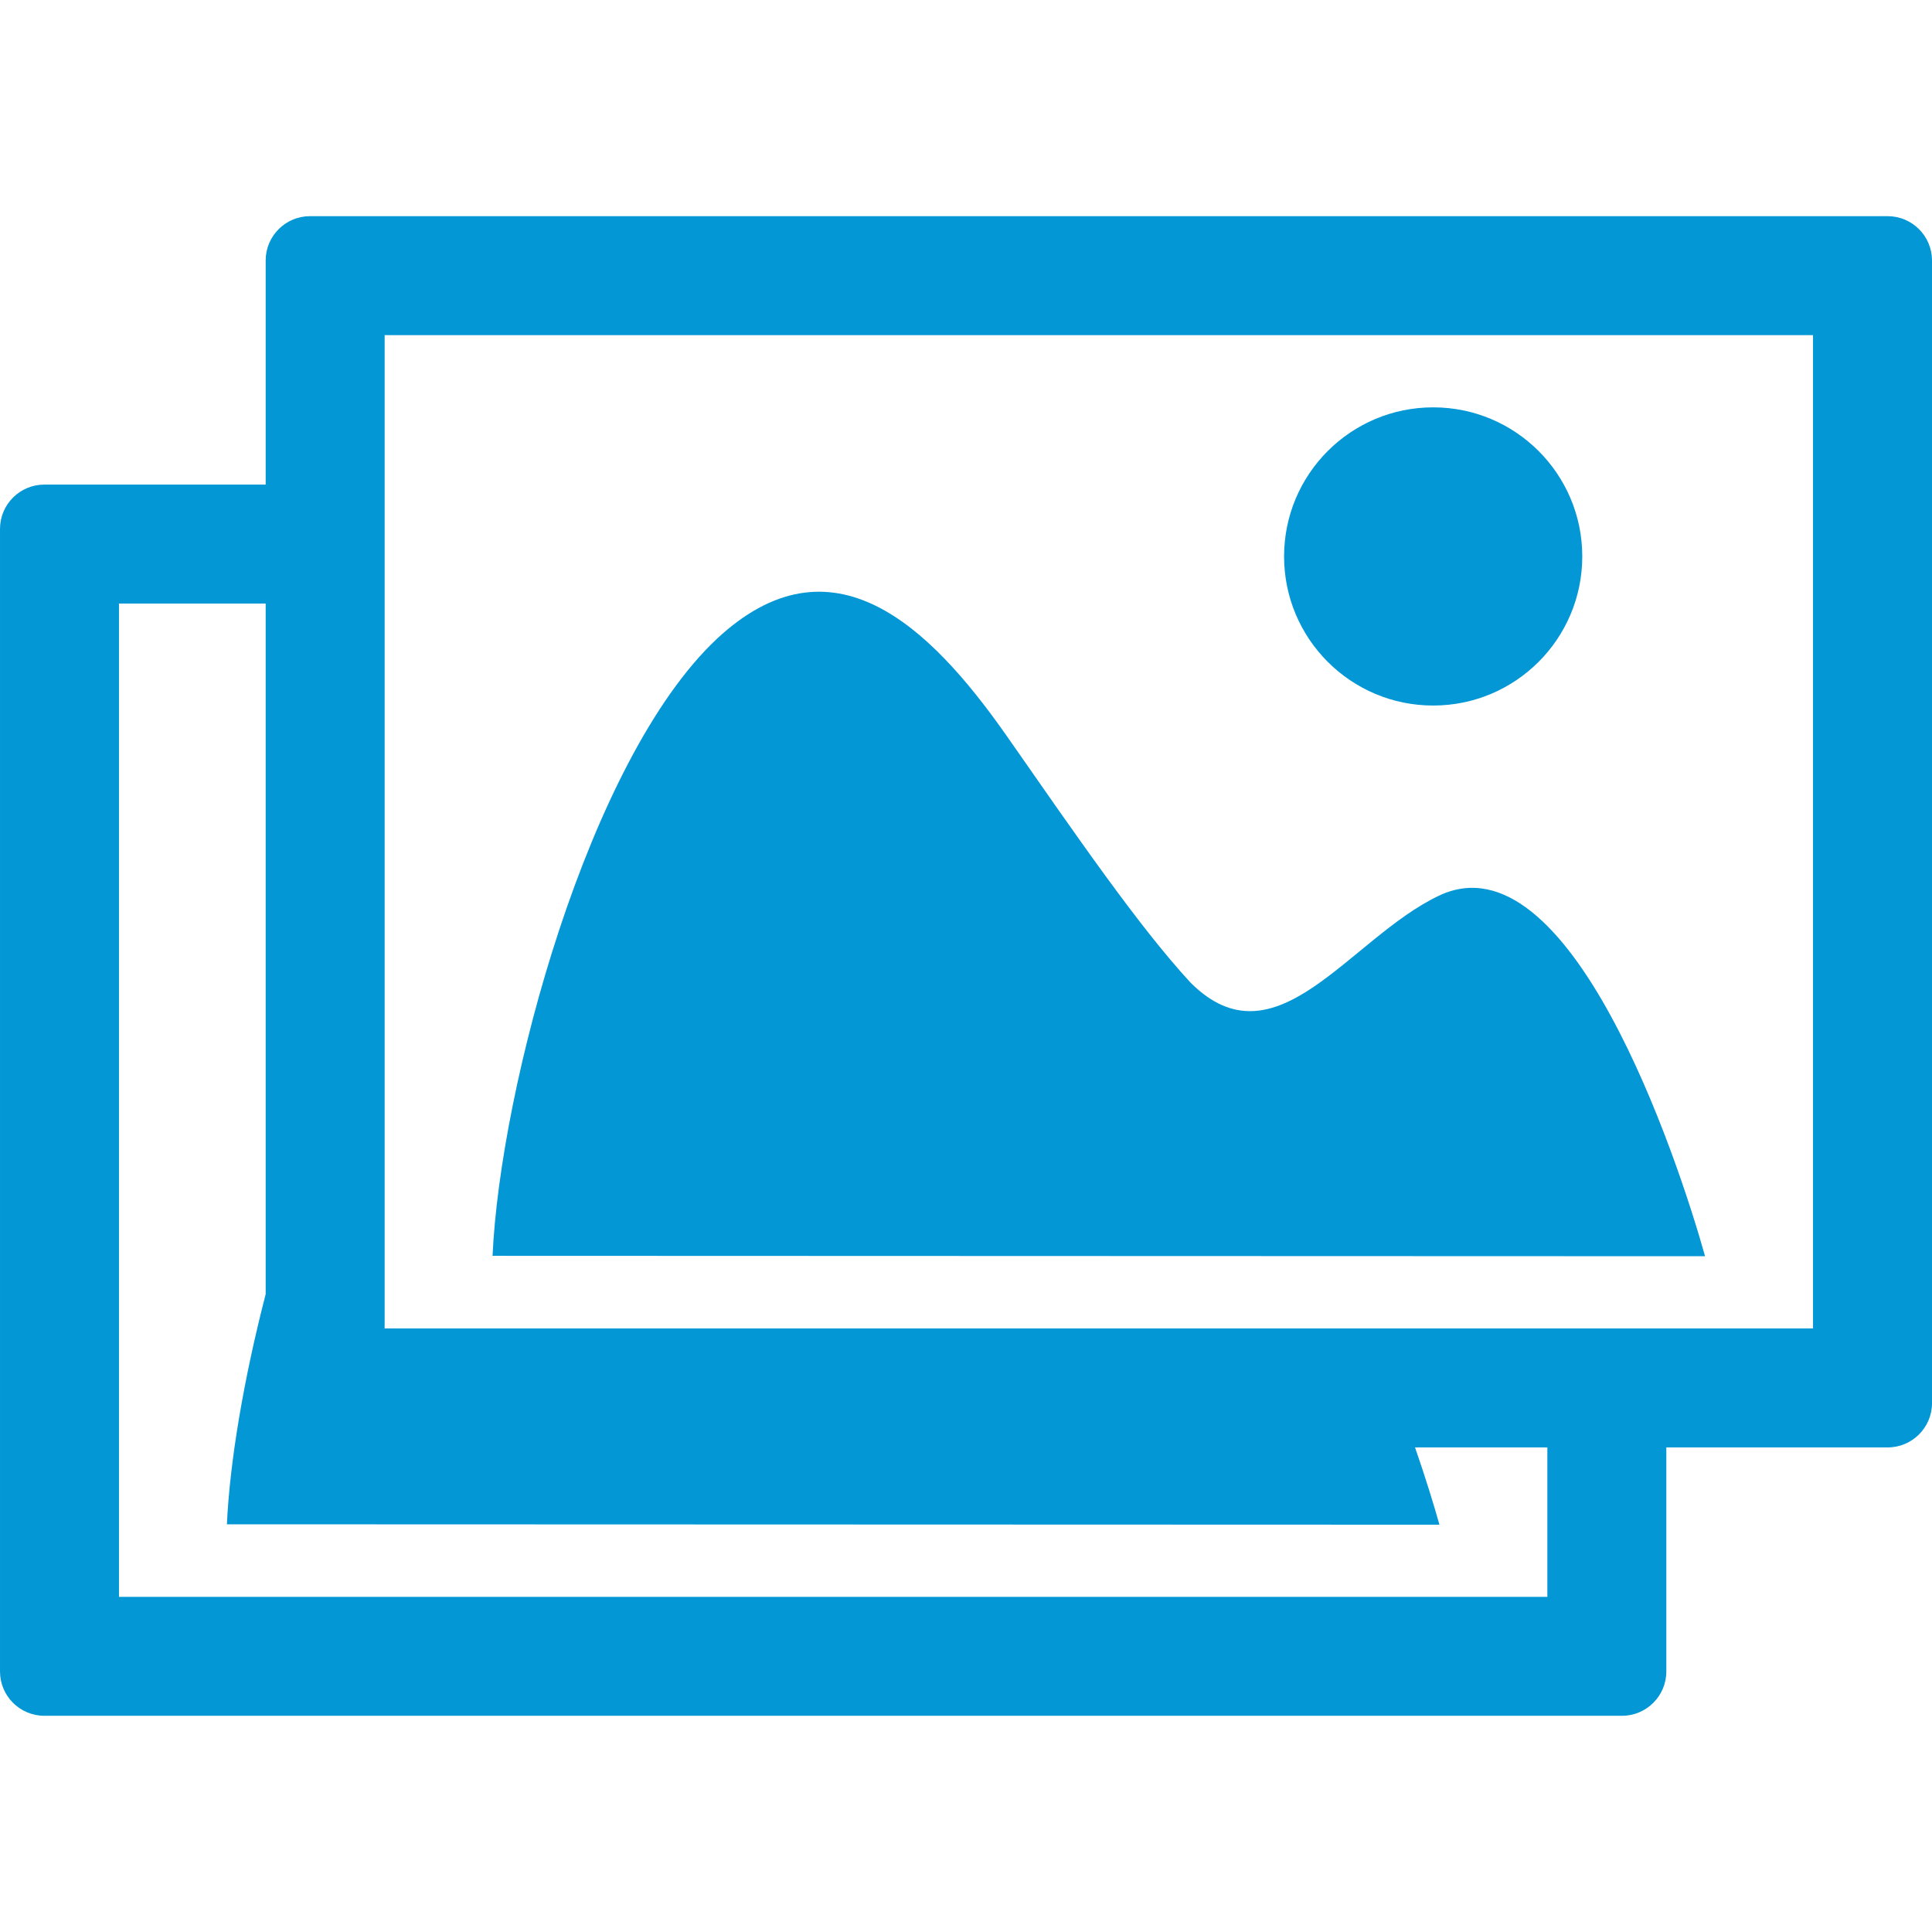
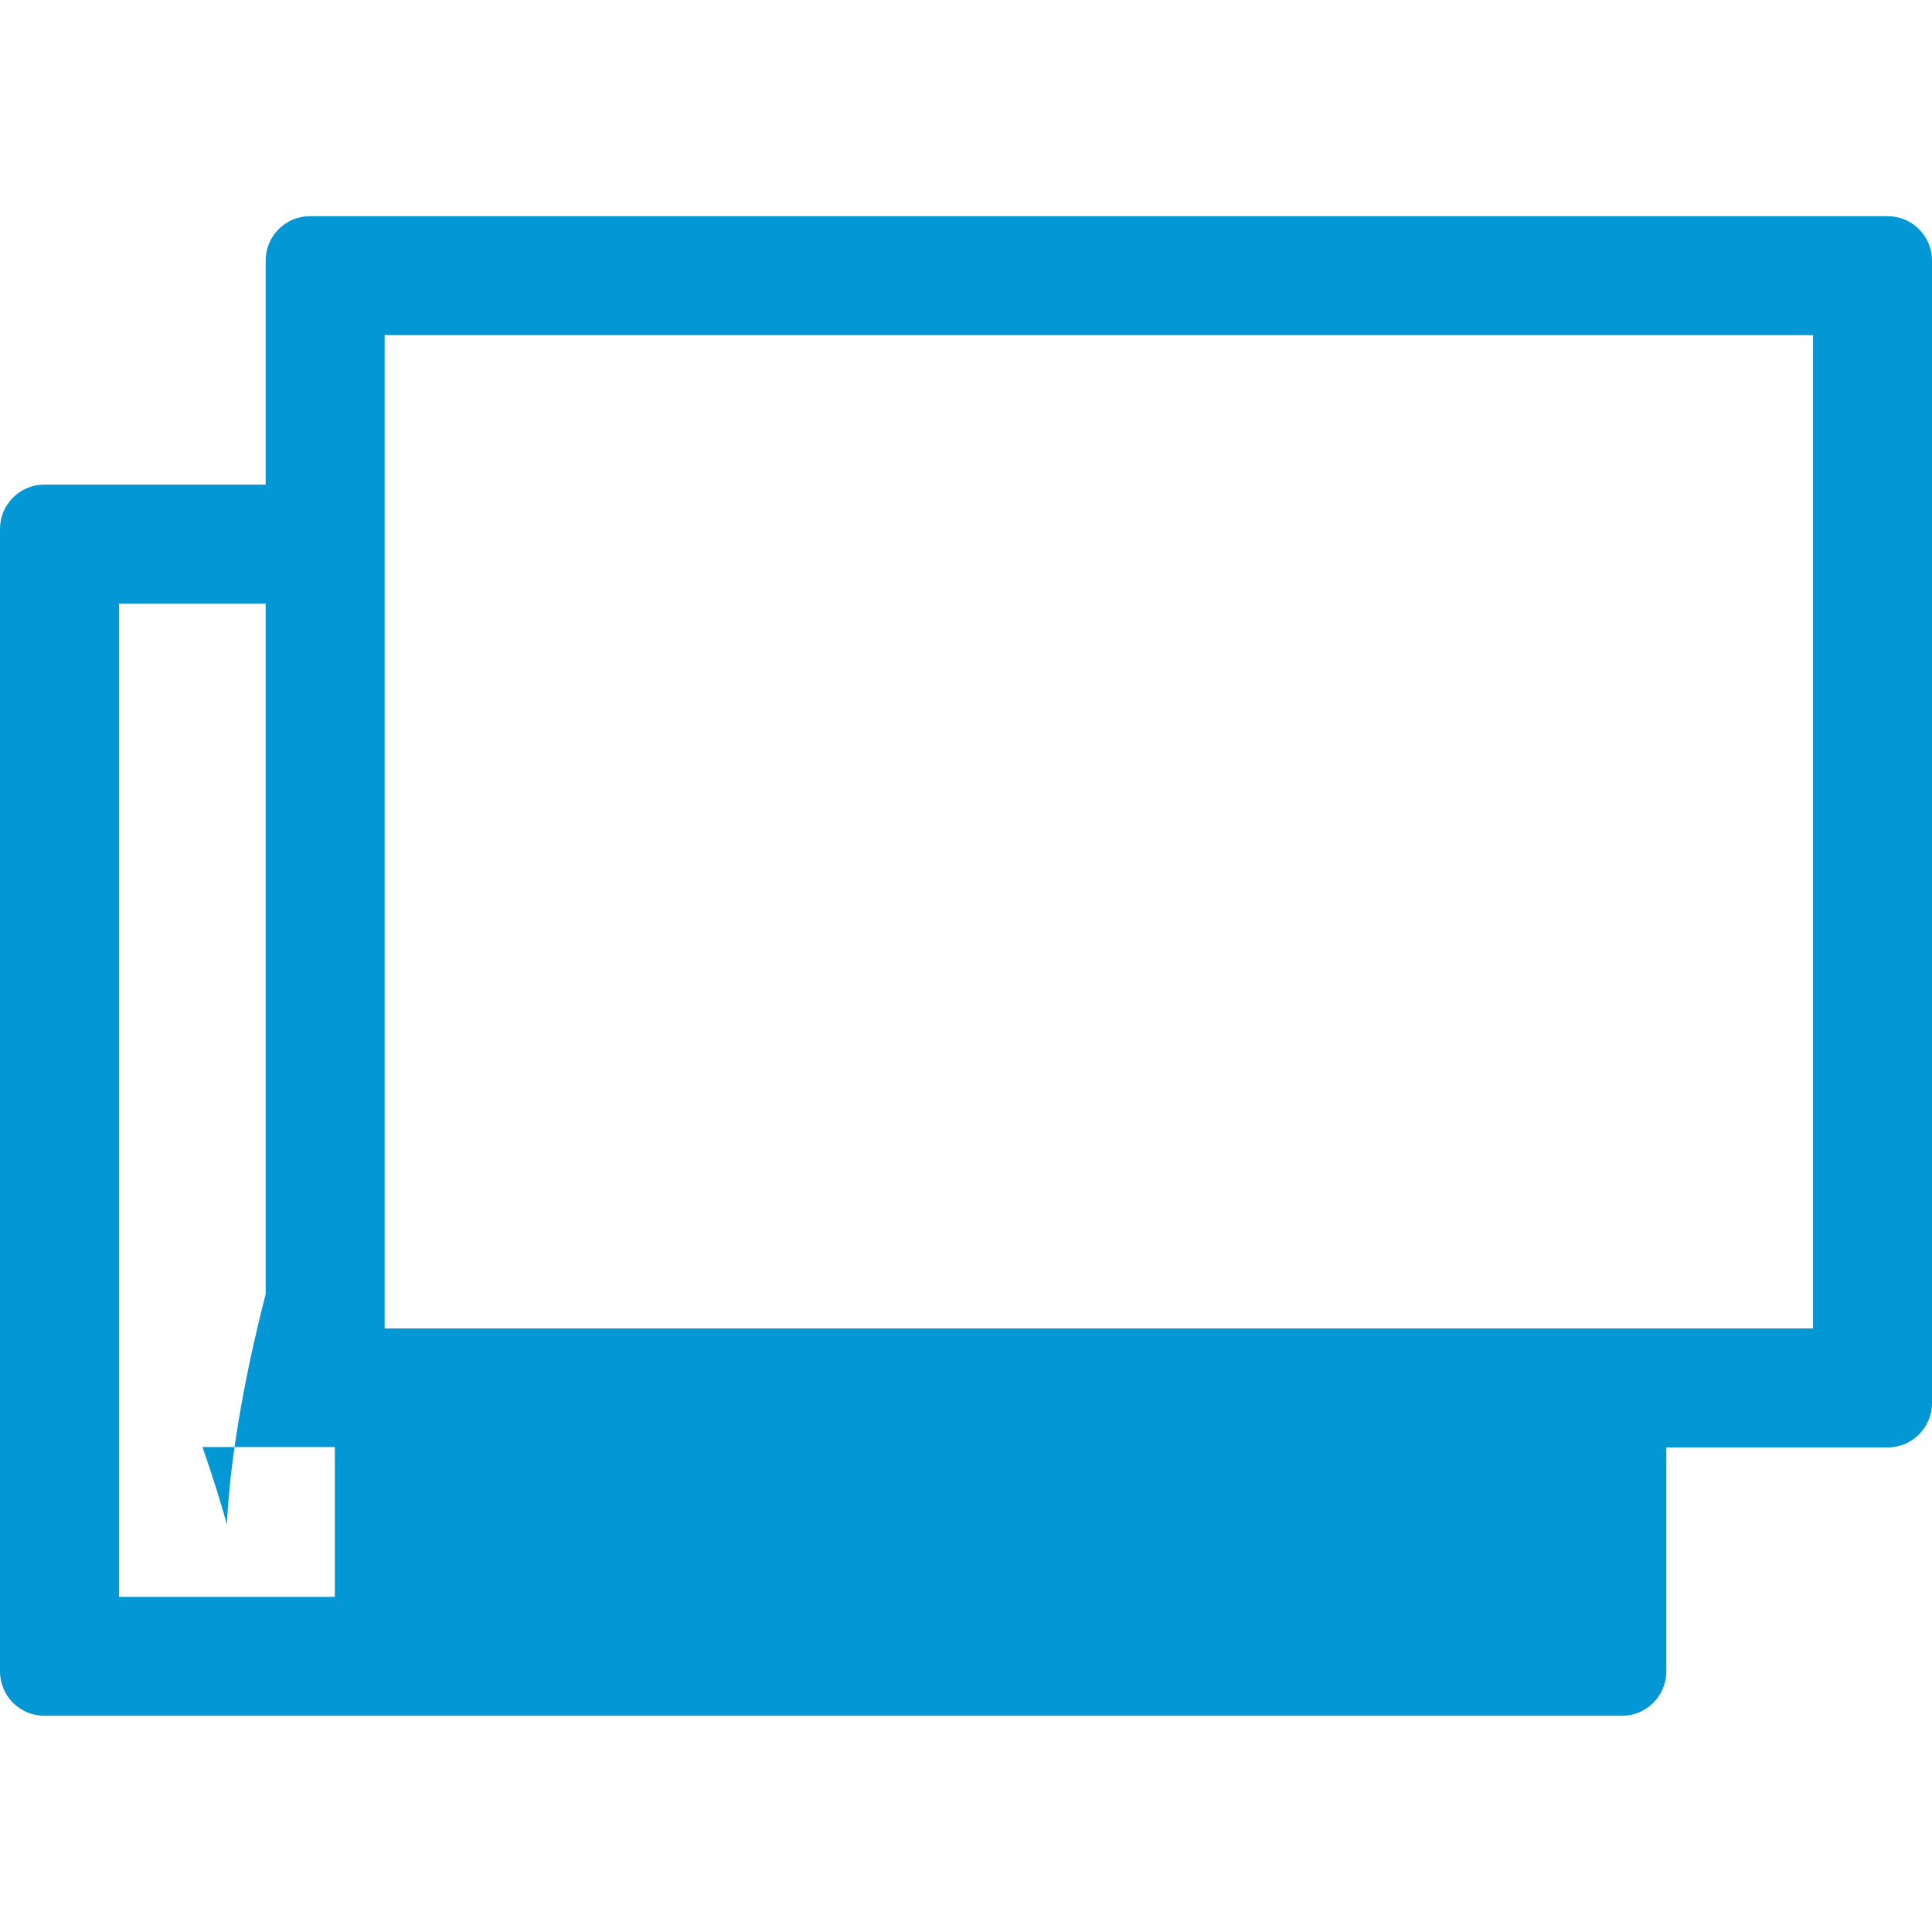
<svg xmlns="http://www.w3.org/2000/svg" version="1.1" id="Capa_1" x="0px" y="0px" width="512px" height="512px" viewBox="0 0 98.328 98.329" style="enable-background:new 0 0 98.328 98.329;" xml:space="preserve">
  <g>
    <g>
-       <path d="M73.229,45.588c-4.565,2.174-8.287,8.774-12.641,4.419c-2.646-2.872-5.785-7.441-9.392-12.609    c-3.9-5.556-8.872-10.333-14.722-4.875c-6.531,6.143-11.017,22.813-11.406,31.392l61.711,0.021    C85.367,58.895,79.882,42.42,73.229,45.588z" fill="#0397d6" />
-       <circle cx="72.941" cy="28.32" r="7.588" fill="#0397d6" />
-       <path d="M96.072,11.002H15.777c-1.245,0-2.256,1.01-2.256,2.255v11.406H2.256C1.011,24.664,0,25.673,0,26.918v58.152    c0,1.246,1.011,2.255,2.256,2.255h80.295c1.245,0,2.256-1.011,2.256-2.255V73.666h11.266c1.244,0,2.256-1.01,2.256-2.255V13.257    C98.328,12.013,97.316,11.002,96.072,11.002z M78.752,81.272H6.055V30.719h7.466v35.148c-1.133,4.377-1.831,8.583-1.973,11.712    l61.712,0.02c-0.271-0.964-0.693-2.35-1.242-3.933h6.734V81.272z M92.273,67.61H19.576V17.058h72.697V67.61z" fill="#0397d6" />
+       <path d="M96.072,11.002H15.777c-1.245,0-2.256,1.01-2.256,2.255v11.406H2.256C1.011,24.664,0,25.673,0,26.918v58.152    c0,1.246,1.011,2.255,2.256,2.255h80.295c1.245,0,2.256-1.011,2.256-2.255V73.666h11.266c1.244,0,2.256-1.01,2.256-2.255V13.257    C98.328,12.013,97.316,11.002,96.072,11.002z M78.752,81.272H6.055V30.719h7.466v35.148c-1.133,4.377-1.831,8.583-1.973,11.712    c-0.271-0.964-0.693-2.35-1.242-3.933h6.734V81.272z M92.273,67.61H19.576V17.058h72.697V67.61z" fill="#0397d6" />
    </g>
  </g>
  <g>
</g>
  <g>
</g>
  <g>
</g>
  <g>
</g>
  <g>
</g>
  <g>
</g>
  <g>
</g>
  <g>
</g>
  <g>
</g>
  <g>
</g>
  <g>
</g>
  <g>
</g>
  <g>
</g>
  <g>
</g>
  <g>
</g>
</svg>